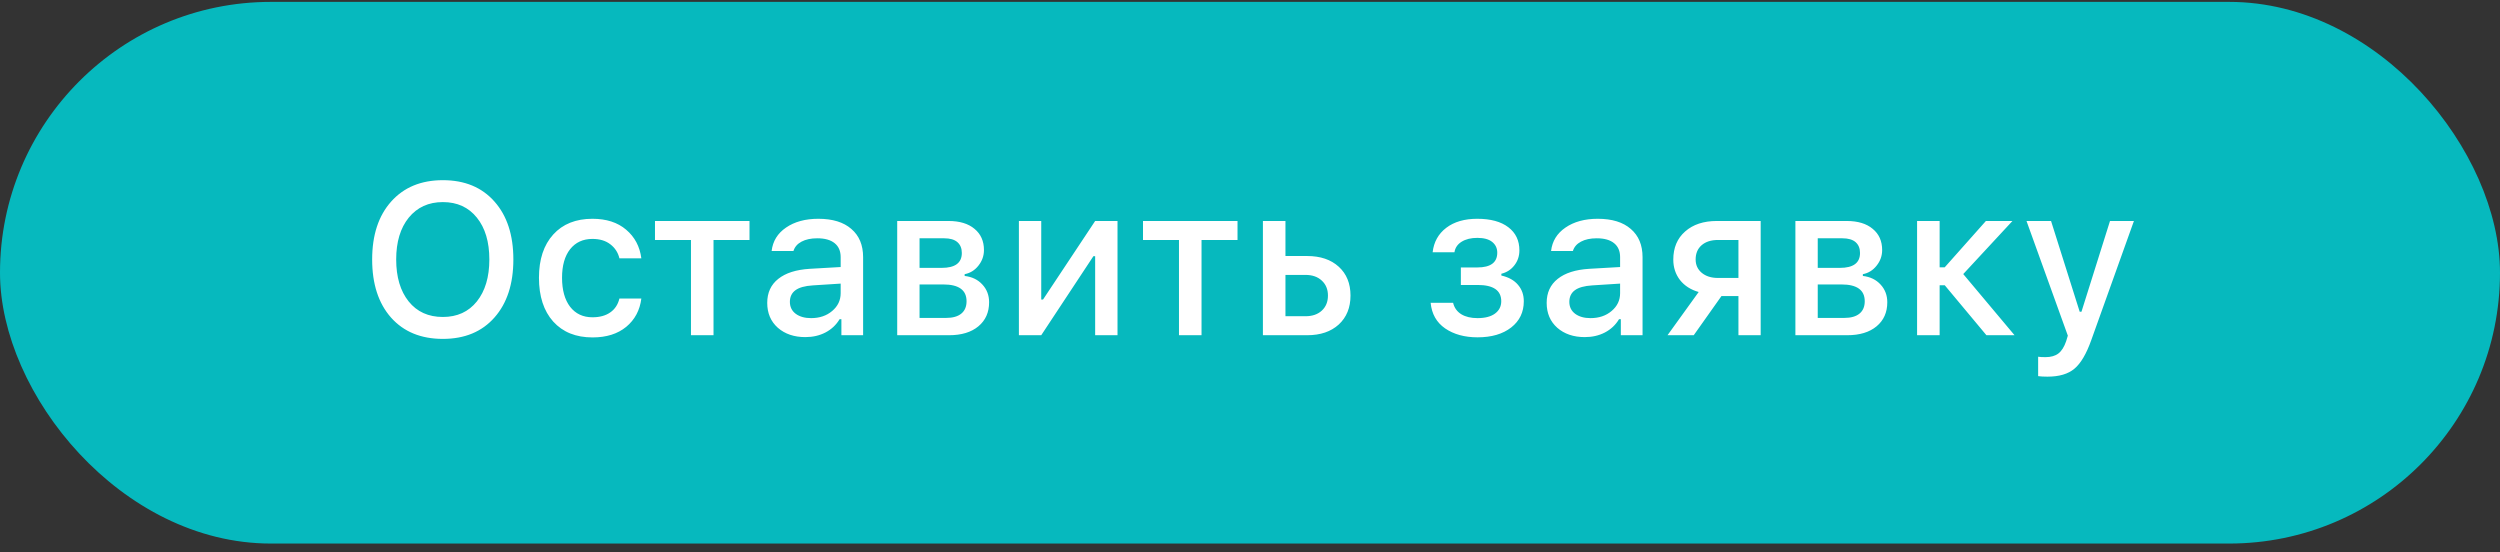
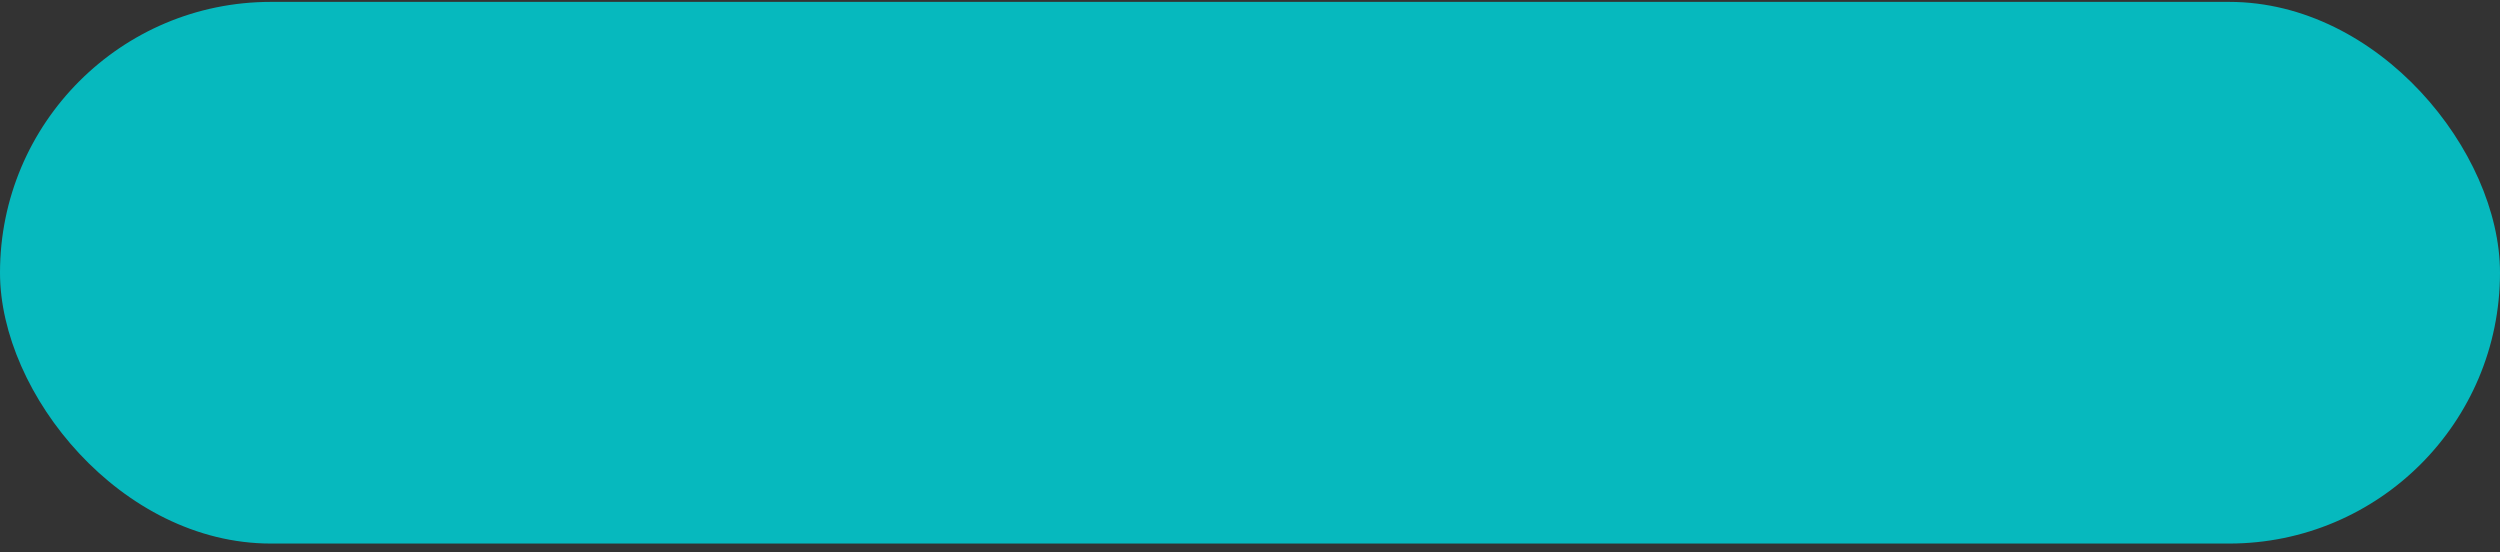
<svg xmlns="http://www.w3.org/2000/svg" width="240" height="53" viewBox="0 0 240 53" fill="none">
  <rect x="0" y="0" width="240" height="53" fill="#333333" stroke="none" />
  <rect y="0.181" width="240" height="52" rx="26" fill="#06B9BE" />
-   <path d="M42.515 17.297C44.61 17.297 46.262 17.981 47.47 19.351C48.679 20.714 49.283 22.567 49.283 24.91C49.283 27.253 48.679 29.11 47.47 30.479C46.262 31.849 44.61 32.534 42.515 32.534C40.414 32.534 38.755 31.852 37.54 30.489C36.332 29.12 35.727 27.26 35.727 24.91C35.727 22.567 36.335 20.714 37.55 19.351C38.772 17.981 40.427 17.297 42.515 17.297ZM42.515 19.401C41.146 19.401 40.055 19.898 39.242 20.892C38.437 21.886 38.034 23.225 38.034 24.91C38.034 26.595 38.433 27.938 39.232 28.939C40.031 29.932 41.126 30.429 42.515 30.429C43.892 30.429 44.979 29.932 45.778 28.939C46.577 27.938 46.977 26.595 46.977 24.91C46.977 23.218 46.577 21.879 45.778 20.892C44.979 19.898 43.892 19.401 42.515 19.401ZM61.569 24.799H59.464C59.33 24.242 59.038 23.792 58.588 23.45C58.145 23.108 57.575 22.936 56.876 22.936C55.97 22.936 55.255 23.265 54.731 23.923C54.214 24.581 53.956 25.494 53.956 26.663C53.956 27.844 54.214 28.774 54.731 29.452C55.255 30.123 55.97 30.459 56.876 30.459C57.568 30.459 58.135 30.305 58.578 29.996C59.028 29.687 59.323 29.241 59.464 28.657H61.569C61.428 29.784 60.945 30.691 60.119 31.376C59.293 32.054 58.216 32.393 56.886 32.393C55.288 32.393 54.029 31.886 53.11 30.872C52.197 29.852 51.74 28.448 51.74 26.663C51.74 24.903 52.197 23.52 53.11 22.513C54.023 21.506 55.278 21.003 56.876 21.003C58.212 21.003 59.29 21.352 60.109 22.05C60.935 22.748 61.422 23.665 61.569 24.799ZM71.952 21.214V23.037H68.498V32.181H66.333V23.037H62.878V21.214H71.952ZM77.864 30.54C78.676 30.54 79.351 30.311 79.888 29.855C80.432 29.398 80.704 28.828 80.704 28.143V27.226L78.025 27.398C77.273 27.445 76.719 27.599 76.363 27.861C76.007 28.123 75.829 28.495 75.829 28.979C75.829 29.462 76.017 29.845 76.393 30.127C76.769 30.402 77.26 30.54 77.864 30.54ZM77.31 32.362C76.236 32.362 75.356 32.064 74.671 31.466C73.993 30.862 73.654 30.066 73.654 29.079C73.654 28.099 74.007 27.331 74.712 26.773C75.417 26.209 76.424 25.887 77.733 25.806L80.704 25.635V24.689C80.704 24.105 80.512 23.658 80.13 23.349C79.747 23.034 79.19 22.876 78.458 22.876C77.854 22.876 77.35 22.983 76.947 23.198C76.551 23.406 76.293 23.705 76.172 24.094H74.077C74.185 23.154 74.644 22.406 75.457 21.849C76.276 21.285 77.31 21.003 78.559 21.003C79.928 21.003 80.986 21.328 81.731 21.98C82.483 22.624 82.859 23.527 82.859 24.689V32.181H80.774V30.64H80.603C80.274 31.191 79.821 31.617 79.243 31.919C78.673 32.215 78.028 32.362 77.31 32.362ZM90.644 22.876H88.277V25.716H90.402C91.691 25.716 92.335 25.239 92.335 24.286C92.335 23.843 92.195 23.497 91.912 23.248C91.631 23 91.208 22.876 90.644 22.876ZM90.553 27.307H88.277V30.52H90.825C91.463 30.52 91.95 30.382 92.285 30.107C92.621 29.831 92.789 29.435 92.789 28.918C92.789 27.844 92.043 27.307 90.553 27.307ZM86.132 32.181V21.214H91.056C92.124 21.214 92.957 21.466 93.554 21.97C94.158 22.466 94.46 23.144 94.46 24.004C94.46 24.561 94.282 25.061 93.927 25.504C93.578 25.947 93.138 26.219 92.607 26.32V26.491C93.312 26.572 93.88 26.847 94.309 27.317C94.739 27.78 94.954 28.348 94.954 29.019C94.954 29.986 94.612 30.755 93.927 31.325C93.242 31.896 92.302 32.181 91.107 32.181H86.132ZM99.959 32.181H97.814V21.214H99.959V28.757H100.13L105.135 21.214H107.281V32.181H105.135V24.598H104.964L99.959 32.181ZM118.802 21.214V23.037H115.347V32.181H113.182V23.037H109.728V21.214H118.802ZM125.327 26.391H123.404V30.358H125.327C125.985 30.358 126.509 30.177 126.898 29.815C127.288 29.452 127.483 28.972 127.483 28.375C127.483 27.777 127.285 27.297 126.888 26.934C126.499 26.572 125.979 26.391 125.327 26.391ZM121.239 32.181V21.214H123.404V24.578H125.489C126.758 24.578 127.768 24.92 128.52 25.605C129.272 26.29 129.648 27.213 129.648 28.375C129.648 29.536 129.272 30.462 128.52 31.154C127.768 31.839 126.758 32.181 125.489 32.181H121.239ZM141.844 32.383C140.602 32.383 139.564 32.097 138.732 31.527C137.906 30.956 137.443 30.137 137.342 29.069H139.497C139.611 29.546 139.873 29.912 140.283 30.167C140.692 30.416 141.212 30.54 141.844 30.54C142.562 30.54 143.119 30.395 143.515 30.107C143.918 29.811 144.12 29.415 144.12 28.918C144.12 27.878 143.364 27.357 141.854 27.357H140.242V25.675H141.823C143.099 25.675 143.737 25.202 143.737 24.256C143.737 23.833 143.576 23.49 143.253 23.228C142.931 22.966 142.455 22.836 141.823 22.836C141.212 22.836 140.709 22.96 140.313 23.208C139.923 23.45 139.695 23.786 139.628 24.215H137.533C137.647 23.228 138.084 22.446 138.842 21.869C139.601 21.291 140.591 21.003 141.813 21.003C143.102 21.003 144.099 21.275 144.804 21.818C145.509 22.355 145.862 23.094 145.862 24.034C145.862 24.584 145.701 25.065 145.378 25.474C145.063 25.884 144.647 26.152 144.13 26.28V26.451C144.835 26.612 145.368 26.911 145.731 27.347C146.1 27.777 146.285 28.301 146.285 28.918C146.285 29.966 145.882 30.805 145.076 31.436C144.271 32.067 143.193 32.383 141.844 32.383ZM152.69 30.54C153.502 30.54 154.177 30.311 154.714 29.855C155.258 29.398 155.53 28.828 155.53 28.143V27.226L152.851 27.398C152.099 27.445 151.545 27.599 151.189 27.861C150.833 28.123 150.656 28.495 150.656 28.979C150.656 29.462 150.844 29.845 151.219 30.127C151.595 30.402 152.086 30.54 152.69 30.54ZM152.136 32.362C151.062 32.362 150.182 32.064 149.497 31.466C148.819 30.862 148.48 30.066 148.48 29.079C148.48 28.099 148.833 27.331 149.538 26.773C150.243 26.209 151.25 25.887 152.559 25.806L155.53 25.635V24.689C155.53 24.105 155.338 23.658 154.956 23.349C154.573 23.034 154.016 22.876 153.284 22.876C152.68 22.876 152.176 22.983 151.773 23.198C151.377 23.406 151.119 23.705 150.998 24.094H148.903C149.011 23.154 149.471 22.406 150.283 21.849C151.102 21.285 152.136 21.003 153.385 21.003C154.754 21.003 155.812 21.328 156.557 21.98C157.309 22.624 157.685 23.527 157.685 24.689V32.181H155.6V30.64H155.429C155.1 31.191 154.647 31.617 154.07 31.919C153.499 32.215 152.854 32.362 152.136 32.362ZM164.926 26.683H166.89V23.037H164.926C164.268 23.037 163.744 23.205 163.355 23.541C162.972 23.876 162.781 24.333 162.781 24.91C162.781 25.434 162.975 25.86 163.365 26.189C163.761 26.518 164.281 26.683 164.926 26.683ZM166.89 32.181V28.425H165.258L162.599 32.181H160.082L163.073 28.032C162.314 27.817 161.717 27.435 161.28 26.884C160.851 26.327 160.636 25.672 160.636 24.92C160.636 23.786 161.015 22.886 161.774 22.221C162.532 21.55 163.546 21.214 164.815 21.214H169.025V32.181H166.89ZM176.87 22.876H174.503V25.716H176.628C177.917 25.716 178.562 25.239 178.562 24.286C178.562 23.843 178.421 23.497 178.139 23.248C177.857 23 177.434 22.876 176.87 22.876ZM176.779 27.307H174.503V30.52H177.051C177.689 30.52 178.176 30.382 178.511 30.107C178.847 29.831 179.015 29.435 179.015 28.918C179.015 27.844 178.27 27.307 176.779 27.307ZM172.358 32.181V21.214H177.283C178.35 21.214 179.183 21.466 179.78 21.97C180.385 22.466 180.687 23.144 180.687 24.004C180.687 24.561 180.509 25.061 180.153 25.504C179.804 25.947 179.364 26.219 178.834 26.32V26.491C179.539 26.572 180.106 26.847 180.536 27.317C180.965 27.78 181.18 28.348 181.18 29.019C181.18 29.986 180.838 30.755 180.153 31.325C179.468 31.896 178.528 32.181 177.333 32.181H172.358ZM186.205 25.666H186.689L190.647 21.214H193.195L188.471 26.31L193.396 32.181H190.697L186.699 27.388H186.205V32.181H184.04V21.214H186.205V25.666ZM196.558 36.159C196.182 36.159 195.883 36.142 195.662 36.109V34.246C195.816 34.273 196.051 34.286 196.367 34.286C196.884 34.286 197.297 34.169 197.606 33.934C197.914 33.699 198.163 33.306 198.351 32.755L198.512 32.222L194.544 21.214H196.901L199.65 29.925H199.821L202.56 21.214H204.857L200.768 32.635C200.298 33.964 199.757 34.884 199.146 35.394C198.542 35.904 197.679 36.159 196.558 36.159Z" fill="white" />
</svg>